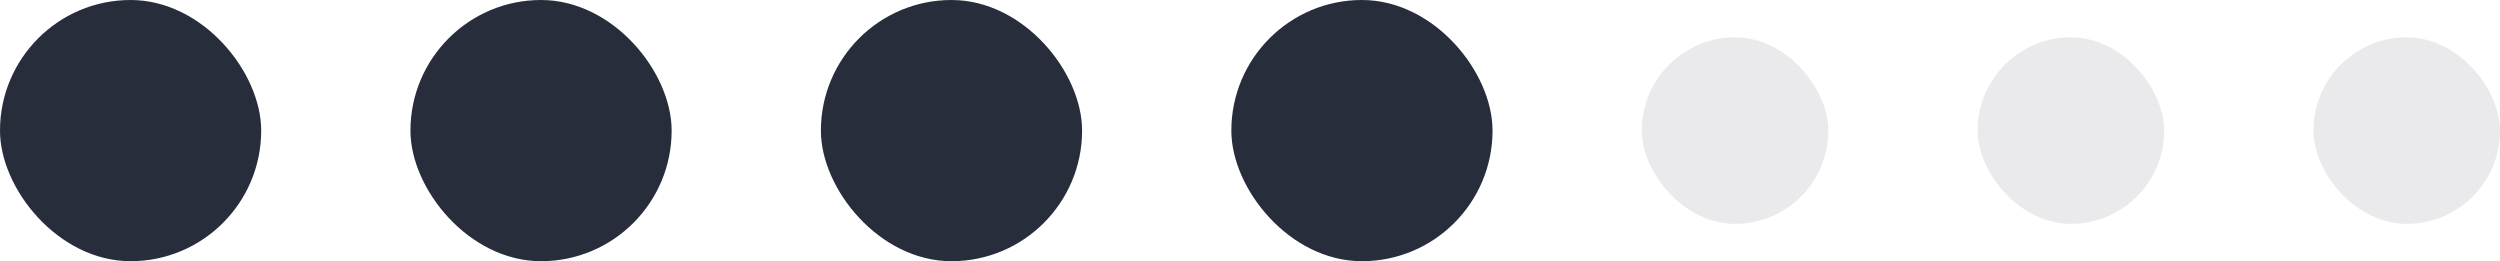
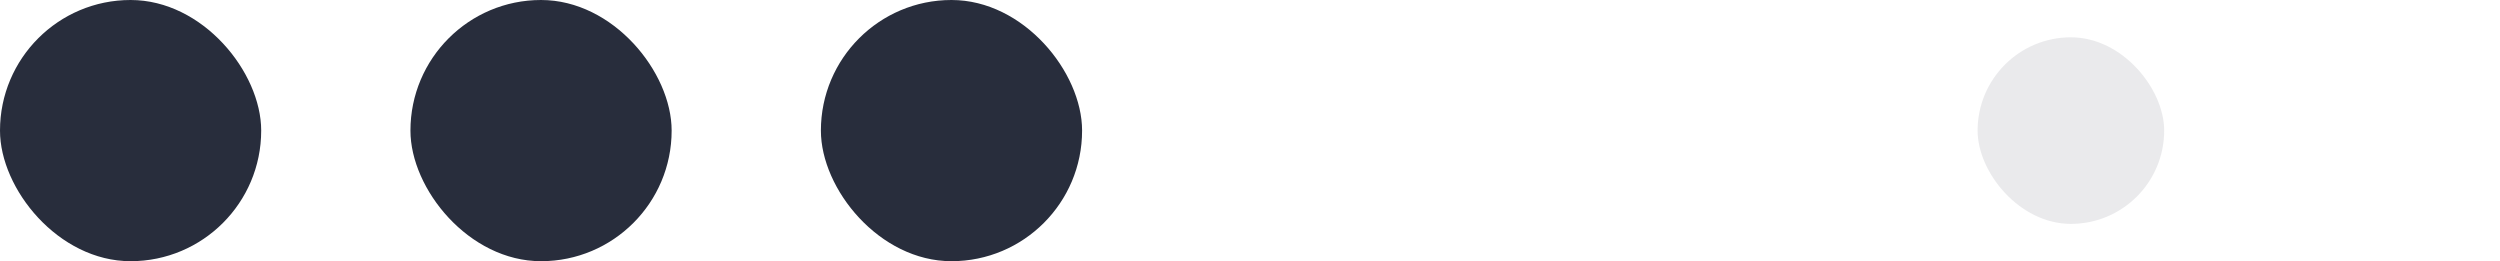
<svg xmlns="http://www.w3.org/2000/svg" width="134" height="14" viewBox="0 0 134 14" fill="none">
  <rect width="14" height="14" rx="7" fill="#282D3C" />
  <rect x="22" width="14" height="14" rx="7" fill="#282D3C" />
  <rect x="44" width="14" height="14" rx="7" fill="#282D3C" />
-   <rect x="66" width="14" height="14" rx="7" fill="#282D3C" />
-   <rect x="88" y="2" width="10" height="10" rx="5" fill="#282D3C" fill-opacity="0.1" />
  <rect x="106" y="2" width="10" height="10" rx="5" fill="#282D3C" fill-opacity="0.1" />
-   <rect x="124" y="2" width="10" height="10" rx="5" fill="#282D3C" fill-opacity="0.1" />
</svg>